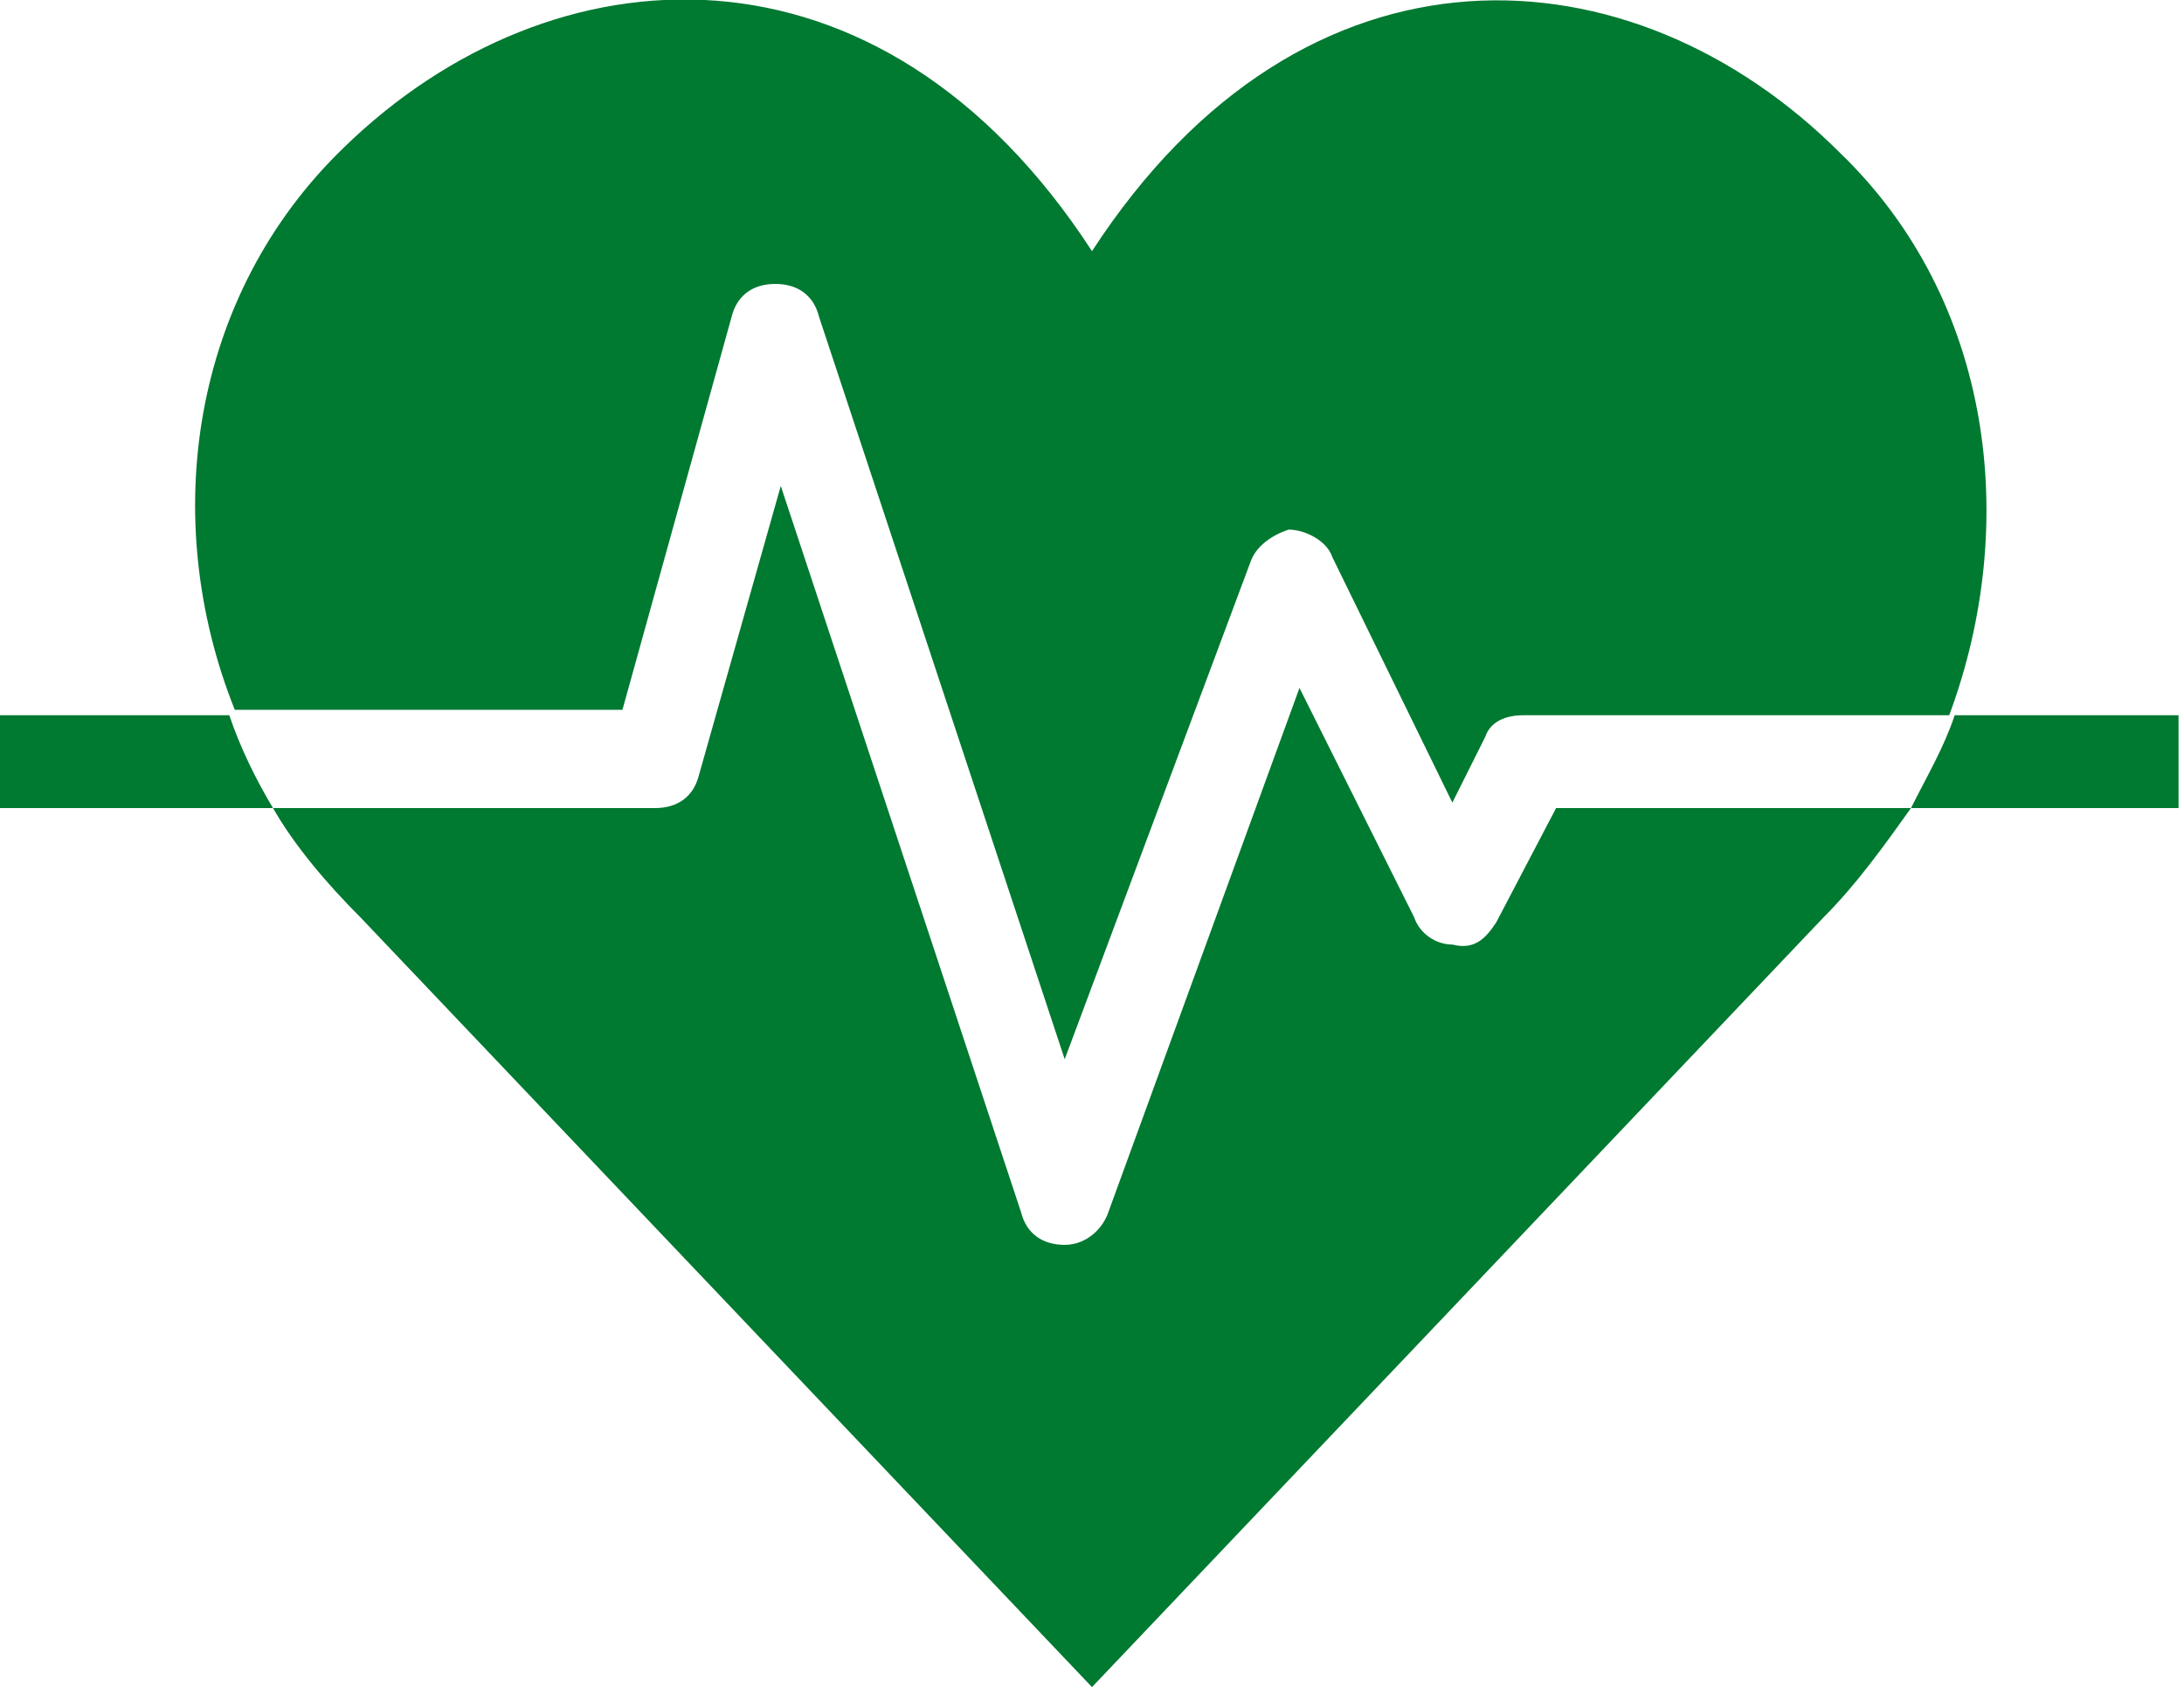
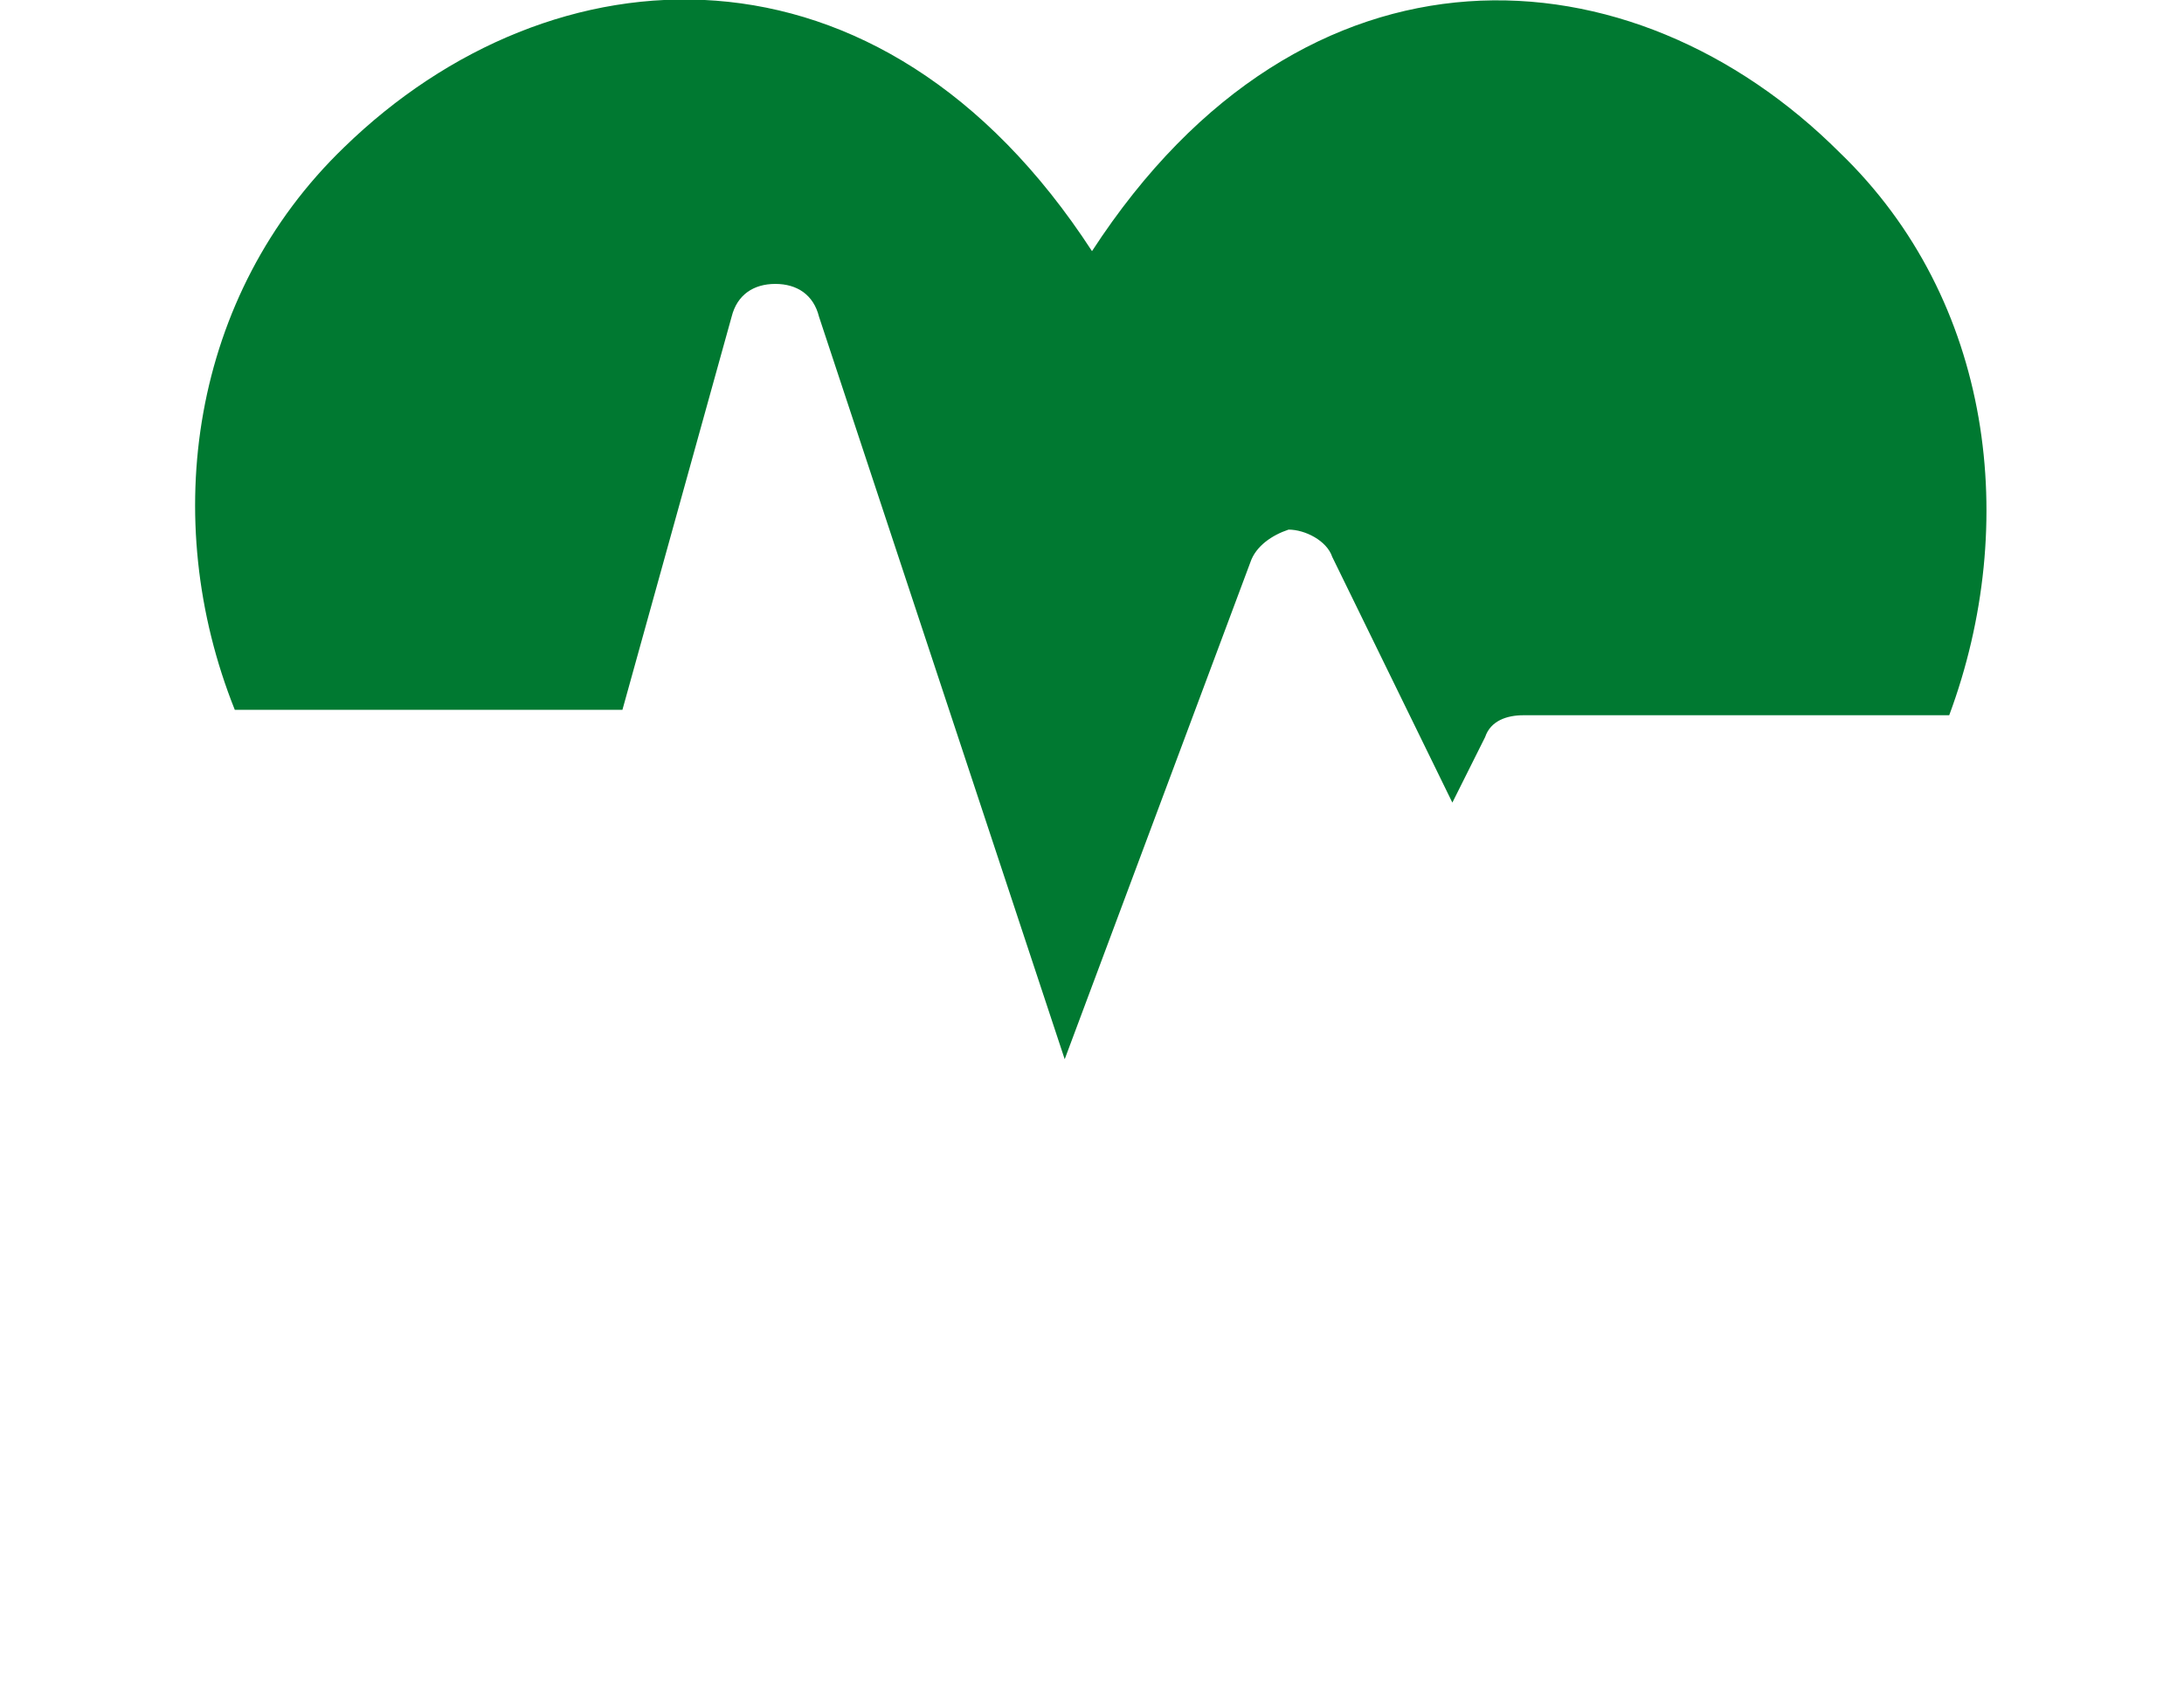
<svg xmlns="http://www.w3.org/2000/svg" version="1.1" id="Layer_1" x="0px" y="0px" viewBox="0 0 40 31" style="enable-background:new 0 0 40 31;" xml:space="preserve">
  <style type="text/css">
	.st0{fill-rule:evenodd;clip-rule:evenodd;fill:#007931;}
</style>
  <desc>Created with Sketch.</desc>
  <g id="_Components-Library">
    <g id="C105-Statistics" transform="translate(-815, -1922)">
      <g id="C105-Statistics-Copy-2" transform="translate(0, 1709)">
        <g id="Item-3" transform="translate(815, 191)">
          <g id="Icon---Healthcare" transform="translate(0, 22)">
-             <path id="Fill-1" class="st0" d="M27.4,16.9c-0.2,0.3-0.4,0.5-0.8,0.4c-0.3,0-0.6-0.2-0.7-0.5l-2.1-4.2l-3.5,9.6       c-0.1,0.3-0.4,0.6-0.8,0.6h0c-0.4,0-0.7-0.2-0.8-0.6L14.3,8.9l-1.5,5.3c-0.1,0.4-0.4,0.6-0.8,0.6H5c0.4,0.7,1,1.4,1.6,2       L20,30.9l13.4-14.1c0.6-0.6,1.1-1.3,1.6-2h-6.5L27.4,16.9z" />
            <path id="Fill-4" class="st0" d="M13.4,5.8c0.1-0.4,0.4-0.6,0.8-0.6c0,0,0,0,0,0c0.4,0,0.7,0.2,0.8,0.6l4.5,13.6l3.4-9.1       c0.1-0.3,0.4-0.5,0.7-0.6c0.3,0,0.7,0.2,0.8,0.5l2.2,4.5l0.6-1.2c0.1-0.3,0.4-0.4,0.7-0.4h7.8c1.3-3.5,0.8-7.6-2-10.3       C29.9-1,23.9-1.4,20,4.6c-3.9-6-9.9-5.6-13.7-1.9c-2.8,2.7-3.4,6.8-2,10.3h7.1L13.4,5.8z" />
-             <path id="Fill-6" class="st0" d="M0,13.1v1.7h5c-0.3-0.5-0.6-1.1-0.8-1.7H0z" />
-             <path id="Fill-9" class="st0" d="M39.9,13.1h-4.1c-0.2,0.6-0.5,1.1-0.8,1.7h4.9V13.1z" />
          </g>
        </g>
      </g>
    </g>
  </g>
</svg>